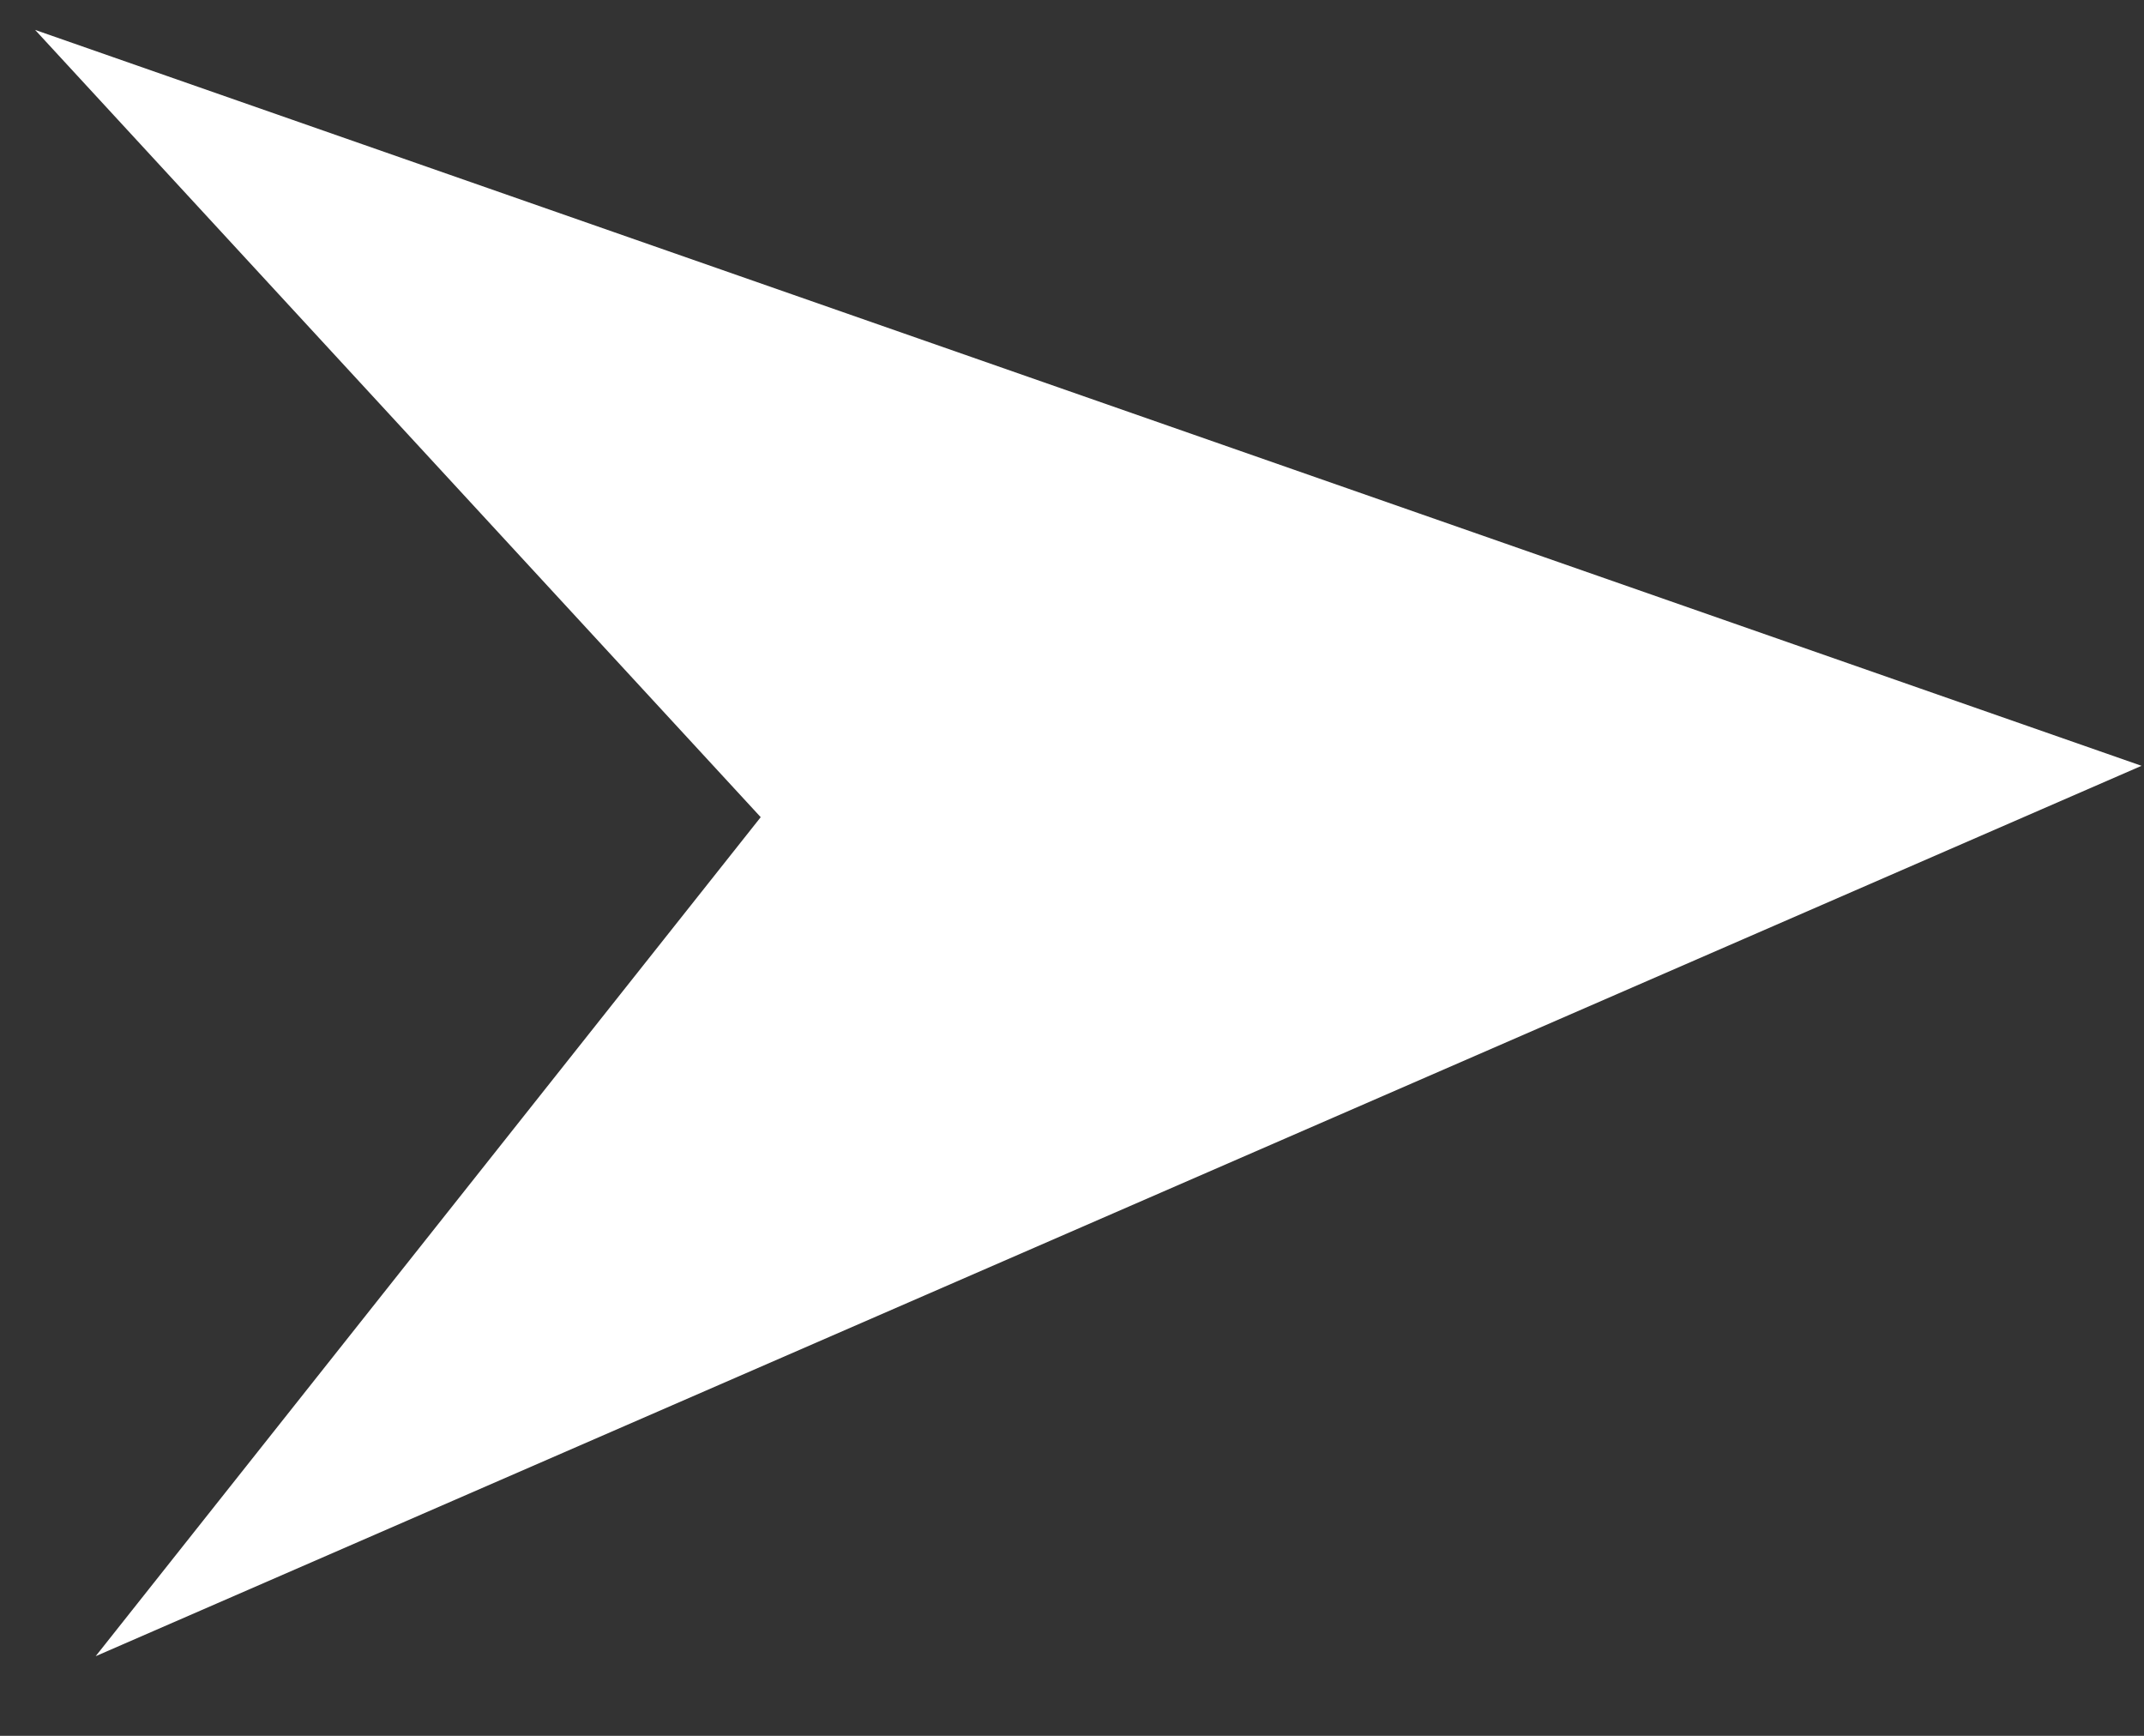
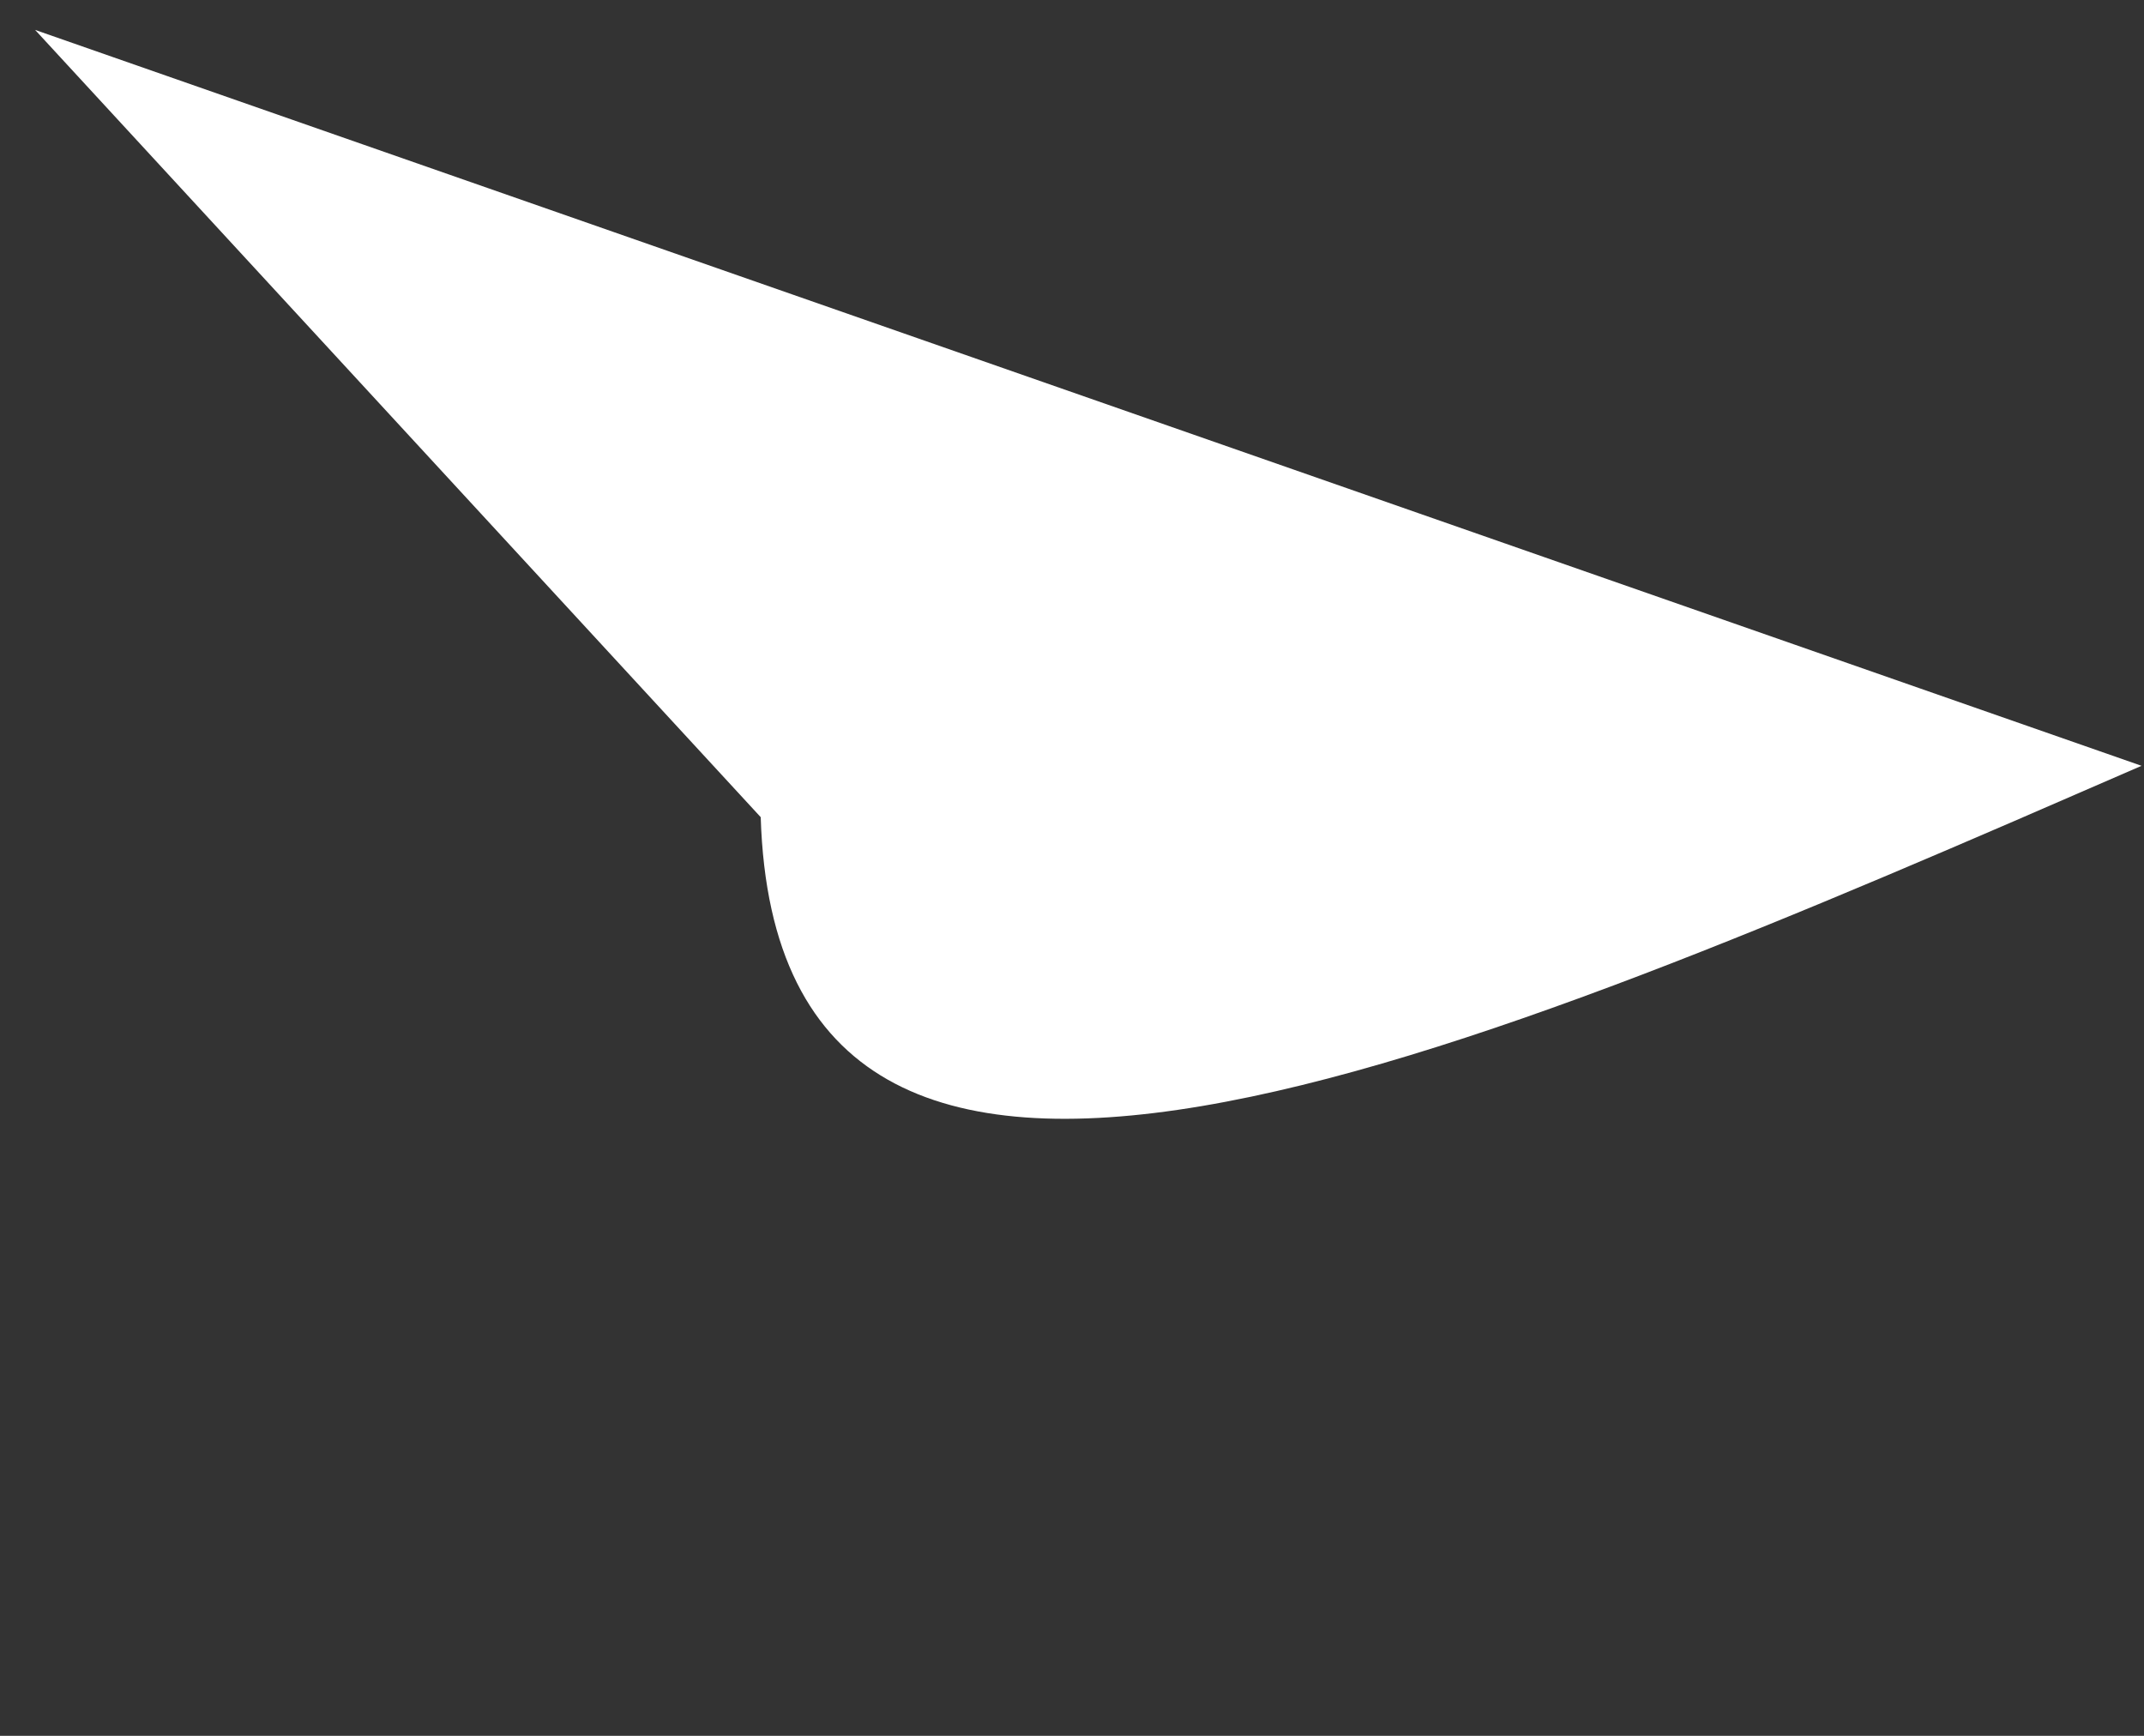
<svg xmlns="http://www.w3.org/2000/svg" width="21" height="17" viewBox="0 0 21 17" fill="none">
  <rect x="0" y="0" width="21" height="17" fill="#333333" stroke="none" />
-   <path d="M20.976 7.5L0.344 0.293C2.713 2.864 5.082 5.433 7.451 8.003C5.279 10.742 3.108 13.481 0.937 16.22C7.616 13.313 14.296 10.406 20.976 7.5Z" fill="white" />
+   <path d="M20.976 7.5L0.344 0.293C2.713 2.864 5.082 5.433 7.451 8.003C7.616 13.313 14.296 10.406 20.976 7.5Z" fill="white" />
</svg>